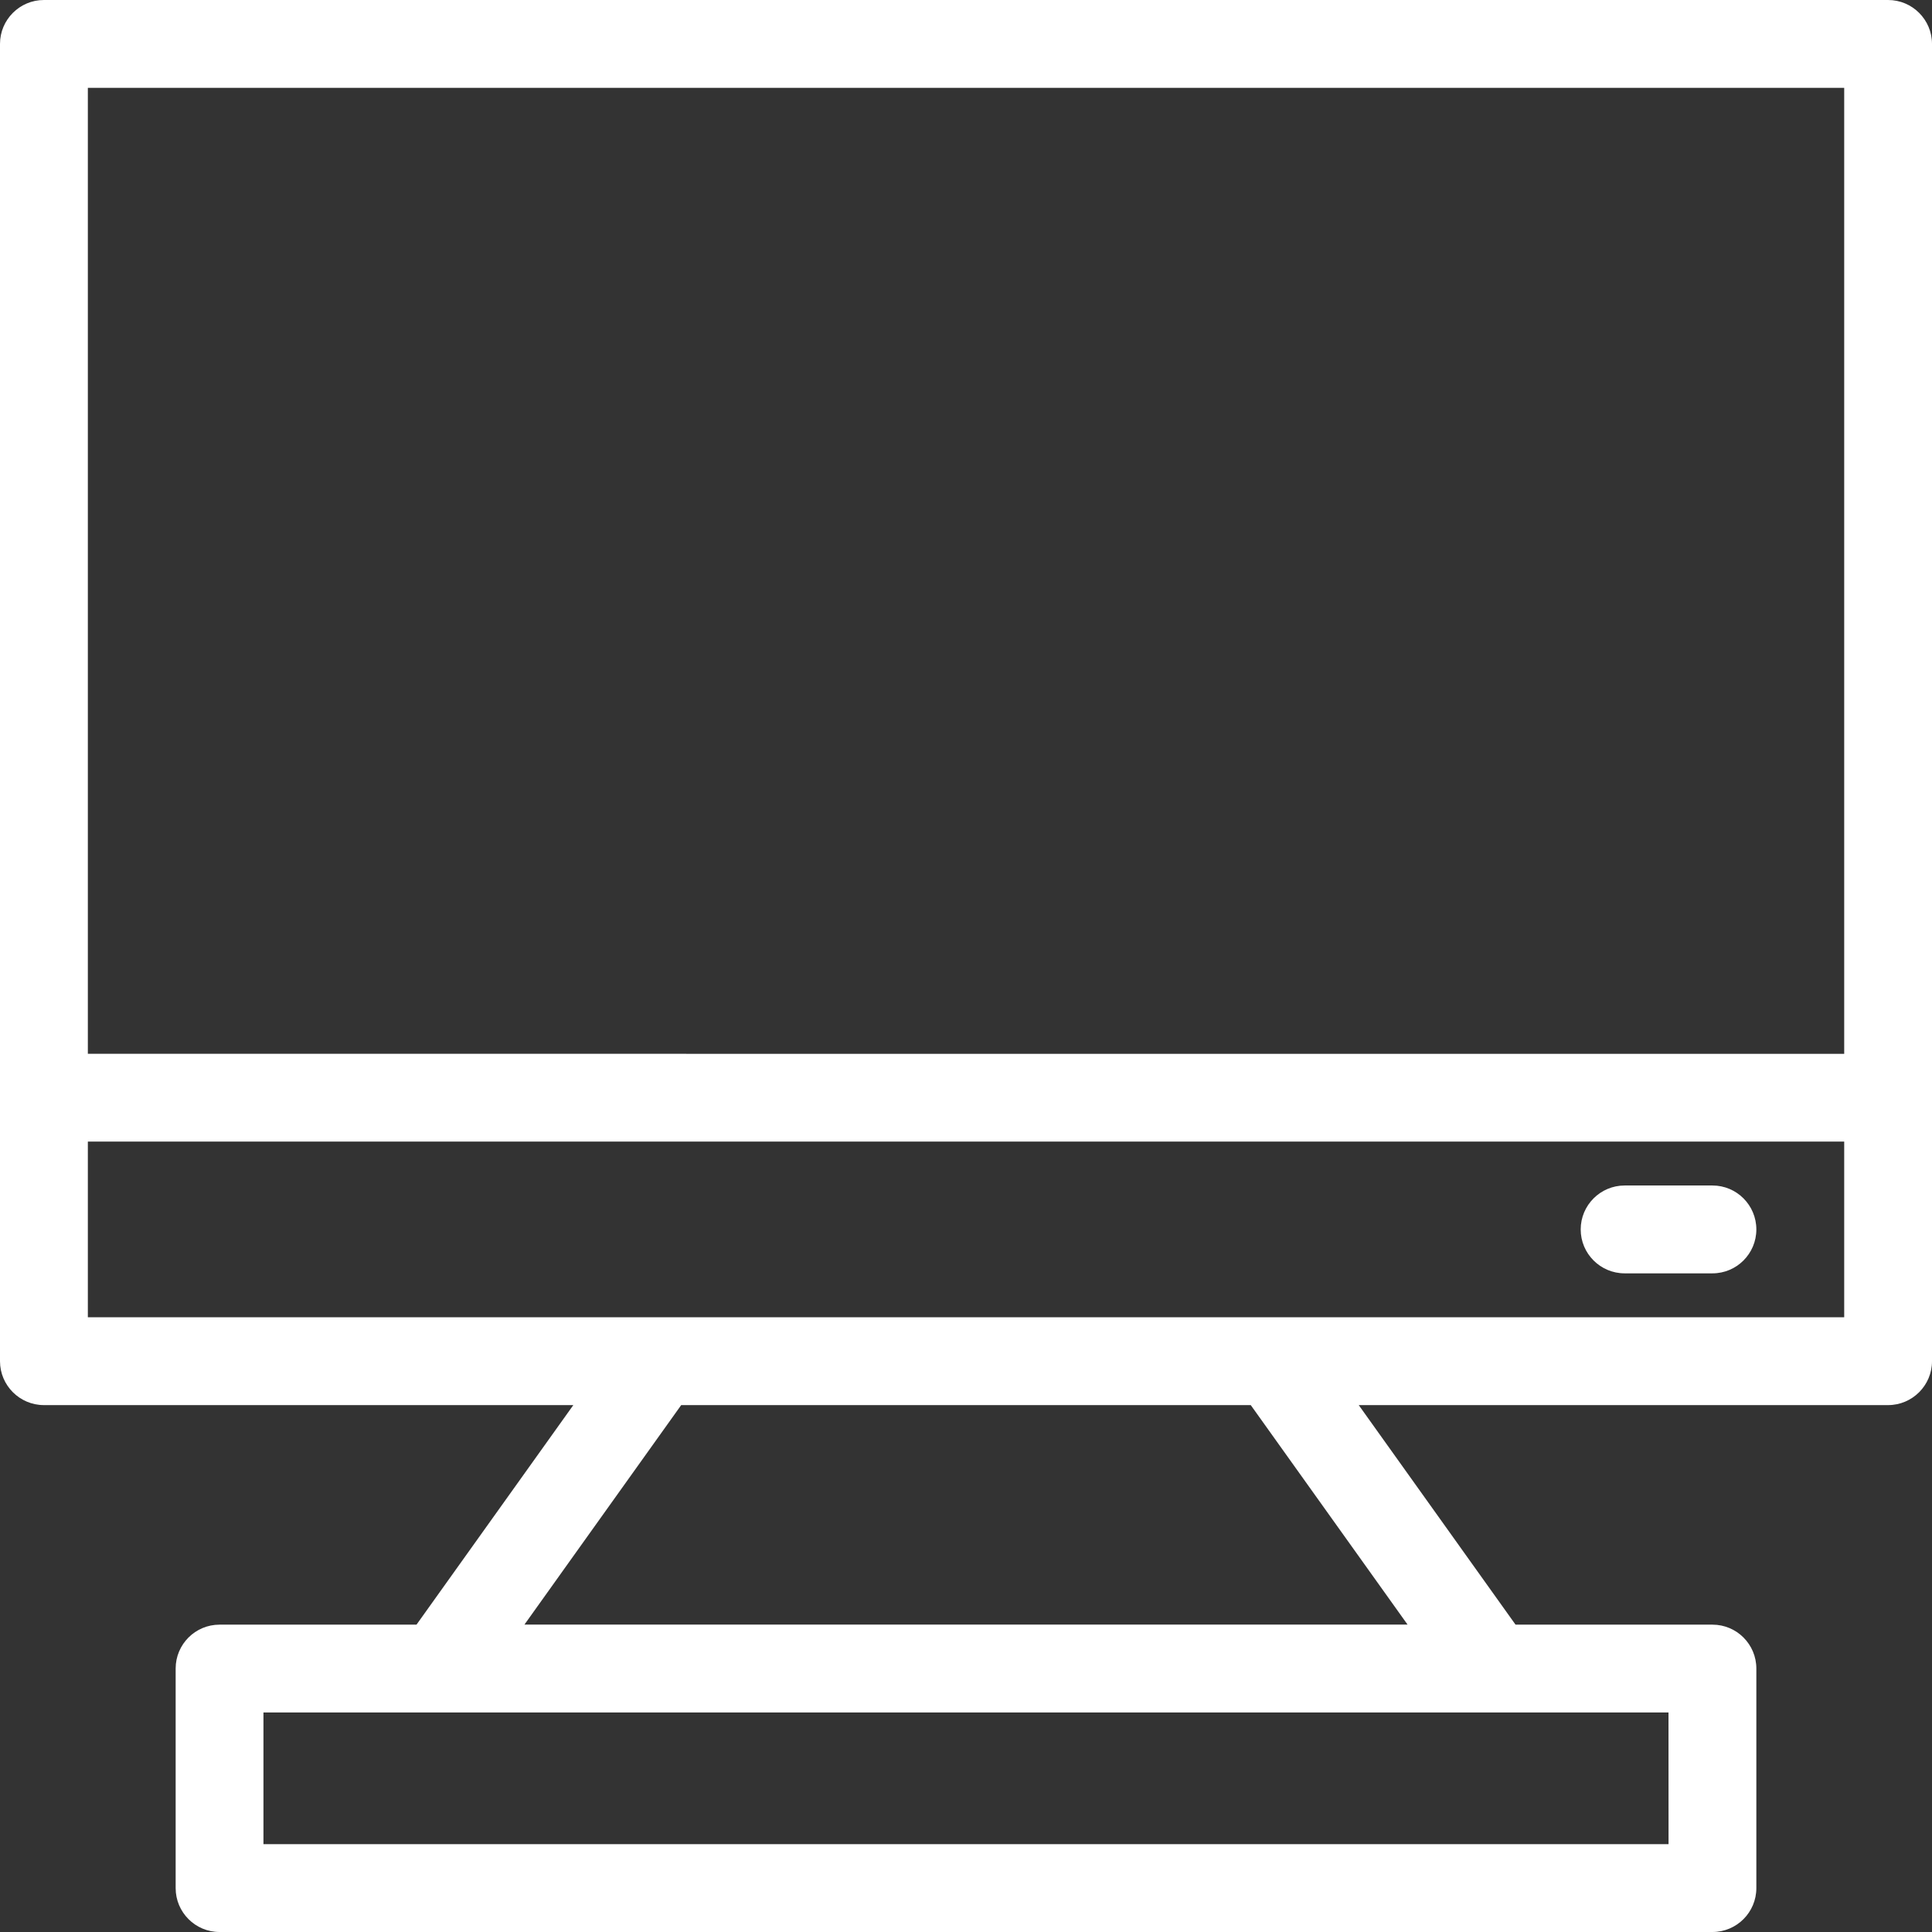
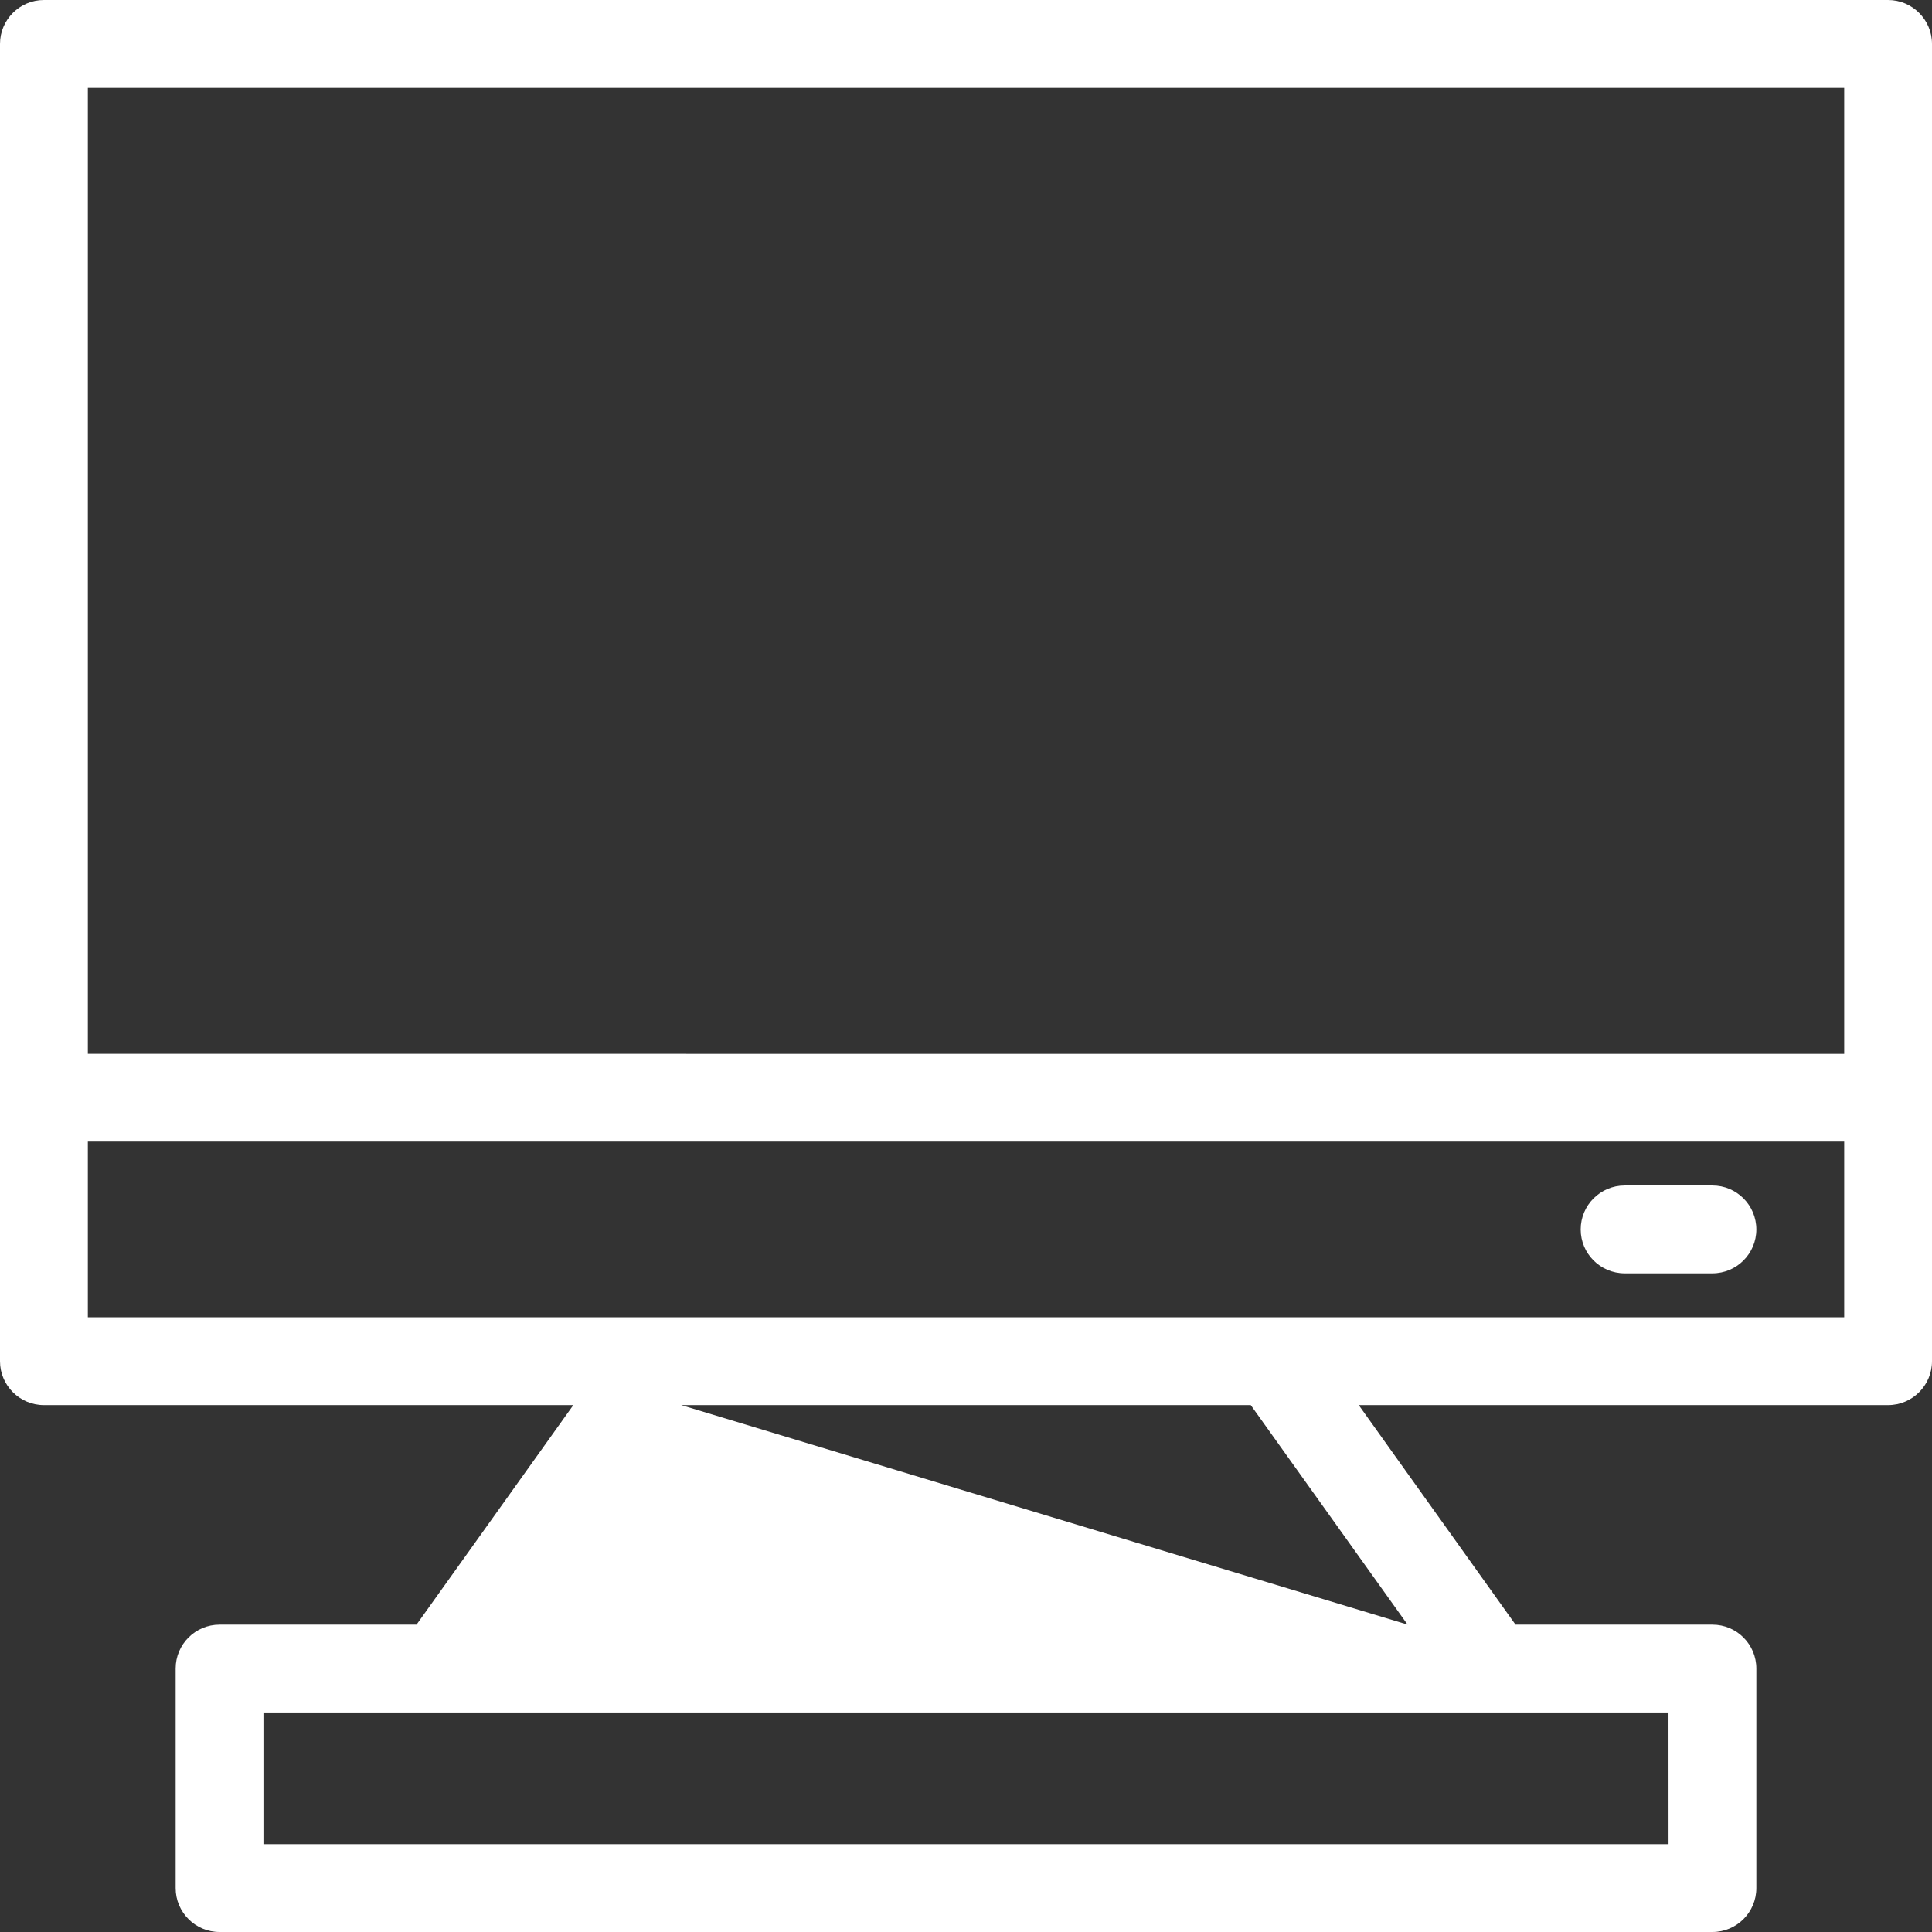
<svg xmlns="http://www.w3.org/2000/svg" width="36" height="36" viewBox="0 0 36 36" fill="none">
  <rect x="0" y="0" width="36" height="36" fill="#333333" stroke="none" />
-   <path d="M35.182 0H0.818C0.367 0 0 0.367 0 0.818V25.364C0 25.815 0.367 26.182 0.818 26.182H10.683L7.761 30.273H4.091C3.639 30.273 3.273 30.639 3.273 31.091V35.182C3.273 35.633 3.639 36 4.091 36H31.909C32.361 36 32.727 35.633 32.727 35.182V31.091C32.727 30.639 32.361 30.273 31.909 30.273H28.24L25.318 26.182H35.182C35.633 26.182 36 25.815 36 25.364V0.818C36 0.367 35.633 0 35.182 0ZM34.364 1.637V19.637L1.637 19.636V1.637L34.364 1.637ZM31.091 34.363H4.909V31.909H31.09L31.091 34.363ZM26.228 30.272H9.772L12.693 26.182H23.306L26.228 30.272ZM1.637 24.545V21.272H34.364V24.545H1.637ZM32.727 22.909C32.727 23.36 32.361 23.727 31.909 23.727H30.273C29.821 23.727 29.454 23.36 29.454 22.909C29.454 22.457 29.821 22.09 30.273 22.09H31.909C32.361 22.09 32.727 22.457 32.727 22.909Z" fill="white" />
+   <path d="M35.182 0H0.818C0.367 0 0 0.367 0 0.818V25.364C0 25.815 0.367 26.182 0.818 26.182H10.683L7.761 30.273H4.091C3.639 30.273 3.273 30.639 3.273 31.091V35.182C3.273 35.633 3.639 36 4.091 36H31.909C32.361 36 32.727 35.633 32.727 35.182V31.091C32.727 30.639 32.361 30.273 31.909 30.273H28.24L25.318 26.182H35.182C35.633 26.182 36 25.815 36 25.364V0.818C36 0.367 35.633 0 35.182 0ZM34.364 1.637V19.637L1.637 19.636V1.637L34.364 1.637ZM31.091 34.363H4.909V31.909H31.09L31.091 34.363ZM26.228 30.272L12.693 26.182H23.306L26.228 30.272ZM1.637 24.545V21.272H34.364V24.545H1.637ZM32.727 22.909C32.727 23.36 32.361 23.727 31.909 23.727H30.273C29.821 23.727 29.454 23.36 29.454 22.909C29.454 22.457 29.821 22.09 30.273 22.09H31.909C32.361 22.09 32.727 22.457 32.727 22.909Z" fill="white" />
</svg>